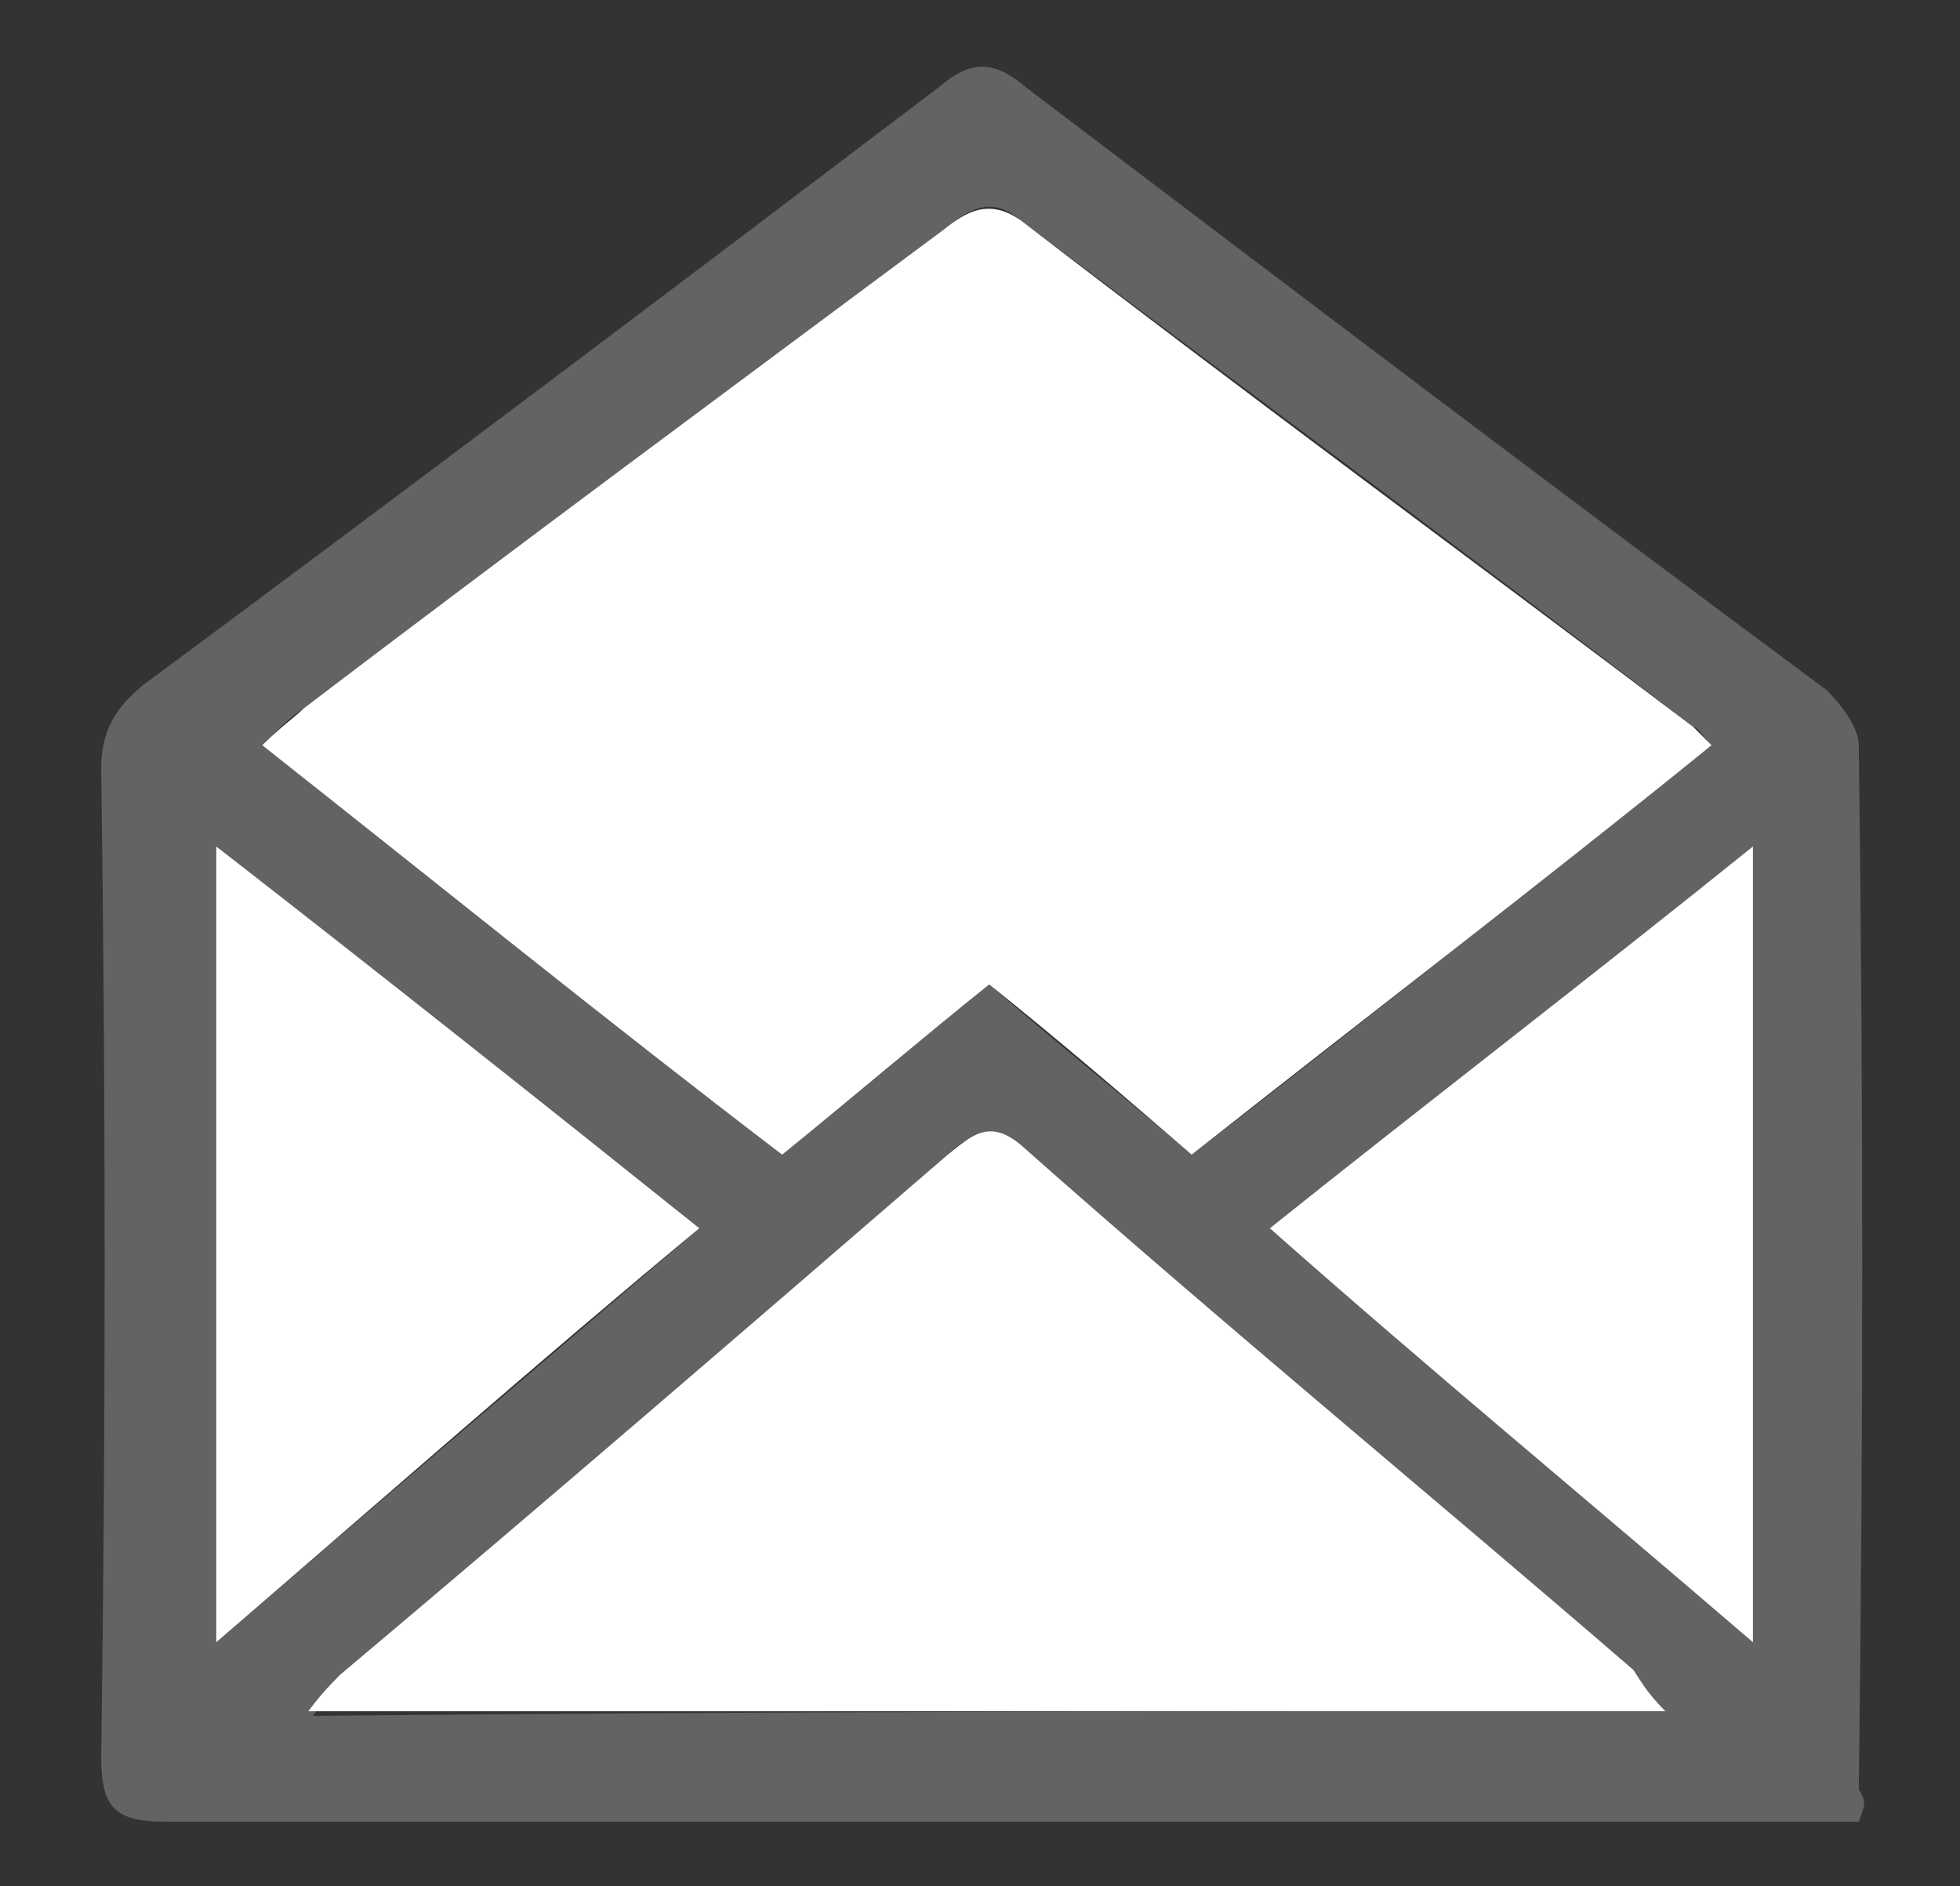
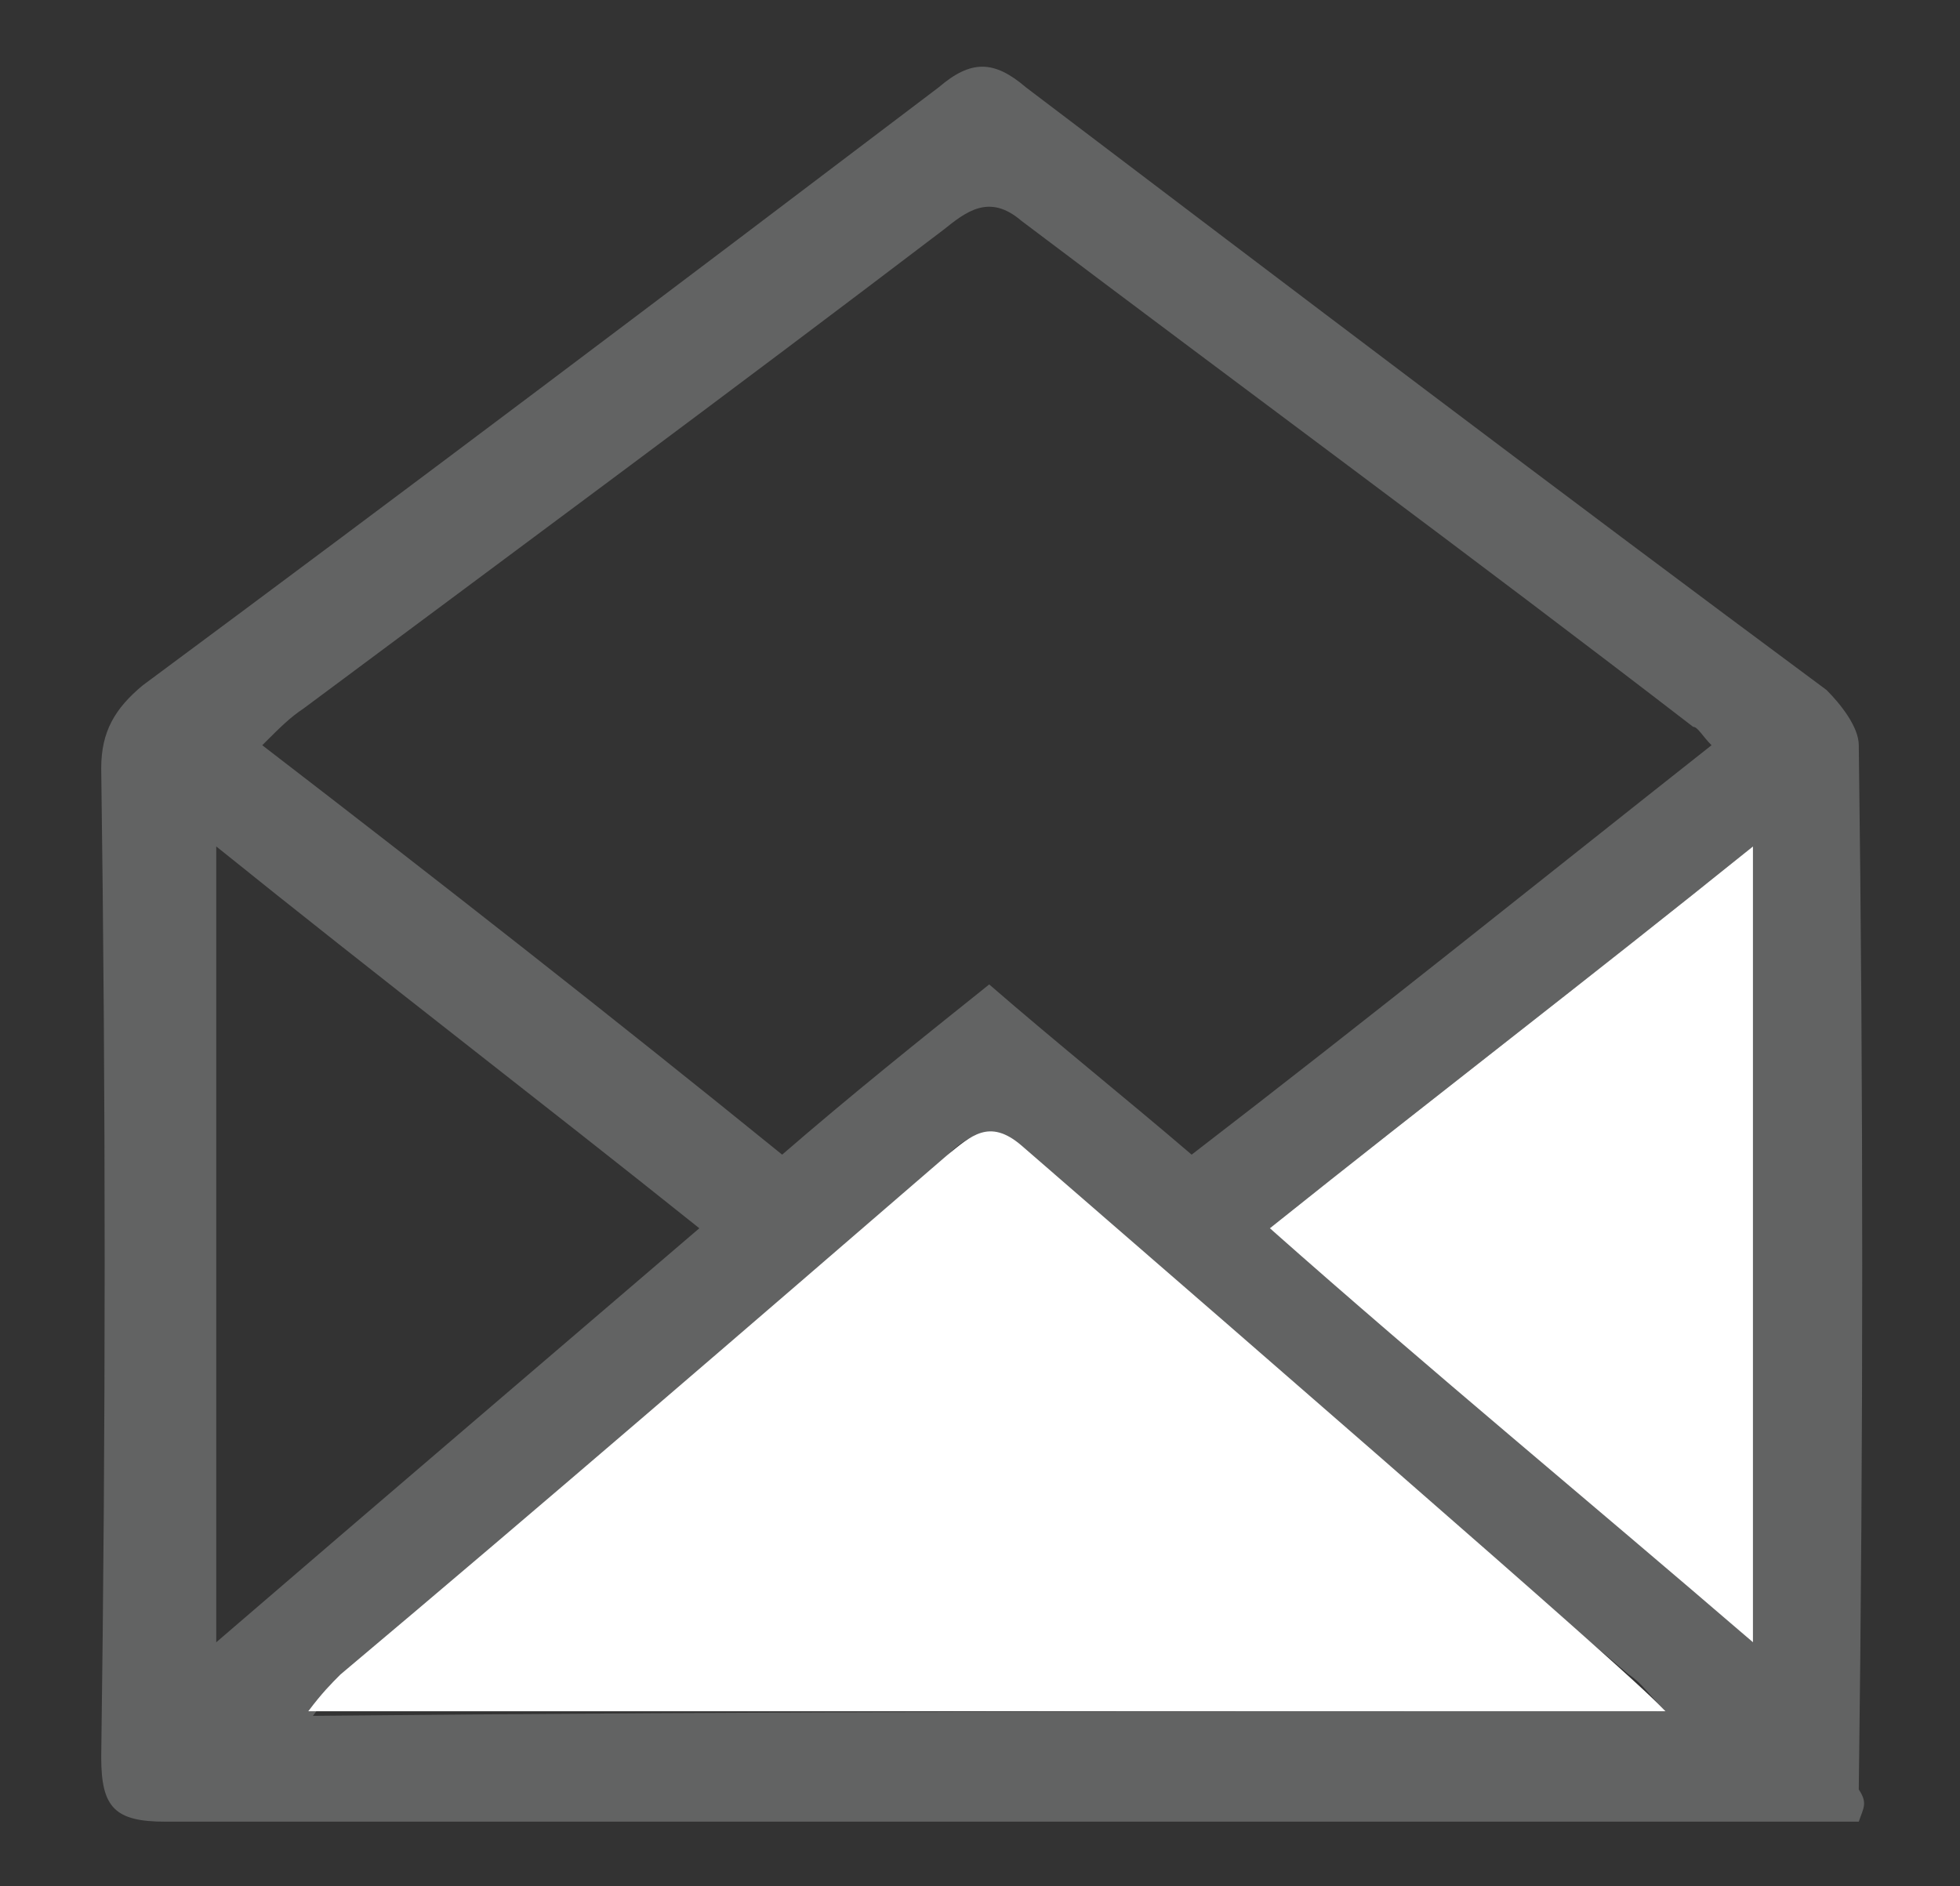
<svg xmlns="http://www.w3.org/2000/svg" version="1.1" id="Layer_1" x="0px" y="0px" width="42.6px" height="41px" viewBox="3.6 4.4 42.6 41" style="enable-background:new 3.6 4.4 42.6 41;" xml:space="preserve">
  <rect x="3.6" y="4.4" width="42.6" height="41" fill="#333333" stroke="none" />
  <style type="text/css">

	.st0{fill:#FFFFFF;}
	.st1{fill:#626363;}
	.st2{fill:#646565;}
	.st3{display:inline;}
	.st4{display:none;}

</style>
  <g id="Layer_1_1_" class="st4">
    <g class="st3">
      <path class="st2" d="M40,18.1c0,3.6-1,6.6-3,9.1c-3.3,4.3-6.8,8.6-10.1,12.8c-1.4,1.7-2.8,1.7-4.1,0c-3.4-4.3-7.1-8.4-10.2-13    C6.4,18,10,5.9,21.8,3.5C32.2,1.4,40.2,9.4,40,18.1z M24.9,38c3.1-4,6.1-7.7,9.1-11.5c0.5-0.6,1-1.3,1.5-2    c1.6-2.7,2.1-5.6,1.4-8.7c-1-5-5.1-8.9-10-9.7c-4.9-0.8-9.9,1.5-12.5,5.9c-2.6,4.4-2.3,9.9,1,14c2.8,3.5,5.5,6.9,8.3,10.3    C23.9,36.8,24.3,37.3,24.9,38z" />
-       <path class="st2" d="M15,39.6c0.1,1.7,1.3,2.1,2.5,2.6c4.5,1.7,9,1.9,13.5,0.5c1.5-0.5,3.3-1,3.6-3c1.1,1.1,1.1,2,0,3.1    c-1.8,1.8-4.1,2.3-6.4,2.8c-3.5,0.7-7,0.3-10.5-1c-1-0.4-2.1-1.1-2.9-1.9C14,41.7,14,40.7,15,39.6z" />
      <path class="st2" d="M24.8,24.3c-3.4,0-6-2.5-6-6c0-3.3,2.7-6,6-6c3.4,0,6,2.7,6,6.1C30.8,21.8,28.2,24.3,24.8,24.3z M21.8,18.3    c0,1.8,1.4,3.2,3.1,3.2c1.6,0,3.1-1.5,3.1-3.1c0-1.6-1.5-3.3-3.2-3.3C23.2,15.1,21.8,16.5,21.8,18.3z" />
    </g>
  </g>
  <g id="Layer_2">
    <g>
      <path class="st1" d="M44,44c-2.4,0-4.7,0-7,0c-9.9,0-19.9,0-29.8,0c-1.1,0-1.4-0.3-1.4-1.4c0.1-7.2,0.1-14.3,0-21.5    c0-0.8,0.3-1.3,0.9-1.8c5.8-4.3,11.5-8.6,17.3-13c0.7-0.6,1.2-0.6,1.9,0c5.8,4.4,11.6,8.8,17.4,13.1c0.3,0.3,0.7,0.8,0.7,1.2    c0.1,7.5,0.1,15.1,0,22.7C44.2,43.6,44.1,43.7,44,44z M9.3,20.6c3.9,3,7.6,5.9,11.3,8.9c1.5-1.3,3-2.5,4.5-3.7    c1.5,1.3,3,2.5,4.4,3.7c3.9-3,7.5-5.9,11.3-8.9c-0.2-0.2-0.3-0.4-0.4-0.4c-4.8-3.7-9.7-7.3-14.6-11c-0.7-0.6-1.2-0.2-1.7,0.2    c-4.6,3.5-9.2,6.9-13.9,10.4C9.9,20,9.7,20.2,9.3,20.6z M39.8,41.6c-0.4-0.4-0.5-0.6-0.8-0.8c-4.5-3.8-8.9-7.6-13.3-11.4    c-0.7-0.6-1.1-0.3-1.6,0.2c-4.3,3.8-8.7,7.5-13,11.3c-0.2,0.2-0.4,0.4-0.7,0.8C20.2,41.6,29.9,41.6,39.8,41.6z M8.3,40.1    c3.6-3.1,7-6,10.5-9c-3.5-2.8-6.9-5.4-10.5-8.3C8.3,28.6,8.3,34.2,8.3,40.1z M41.7,40.1c0-5.9,0-11.4,0-17.3    c-3.6,2.9-7,5.5-10.5,8.3C34.8,34.1,38.2,37,41.7,40.1z" />
-       <path class="st0" d="M9.3,20.6c0.4-0.4,0.7-0.6,0.9-0.8c4.6-3.5,9.2-6.9,13.9-10.4c0.5-0.4,1-0.7,1.7-0.2c4.8,3.7,9.7,7.3,14.6,11    c0.1,0.1,0.2,0.2,0.4,0.4c-3.7,3-7.5,5.9-11.3,8.9c-1.5-1.3-2.9-2.5-4.4-3.7c-1.5,1.2-2.9,2.4-4.5,3.7    C16.8,26.6,13.1,23.6,9.3,20.6z" />
-       <path class="st0" d="M39.8,41.6c-10,0-19.6,0-29.5,0c0.3-0.4,0.5-0.6,0.7-0.8c4.4-3.7,8.8-7.5,13.2-11.3c0.5-0.4,0.9-0.8,1.6-0.2    c4.4,3.9,8.9,7.6,13.3,11.4C39.3,41,39.4,41.2,39.8,41.6z" />
-       <path class="st0" d="M8.3,40.1c0-5.9,0-11.4,0-17.3c3.6,2.8,7,5.5,10.5,8.3C15.3,34,11.9,37,8.3,40.1z" />
+       <path class="st0" d="M39.8,41.6c-10,0-19.6,0-29.5,0c0.3-0.4,0.5-0.6,0.7-0.8c4.4-3.7,8.8-7.5,13.2-11.3c0.5-0.4,0.9-0.8,1.6-0.2    C39.3,41,39.4,41.2,39.8,41.6z" />
      <path class="st0" d="M41.7,40.1c-3.6-3.1-7-5.9-10.5-9c3.5-2.8,6.9-5.4,10.5-8.3C41.7,28.6,41.7,34.2,41.7,40.1z" />
    </g>
  </g>
</svg>